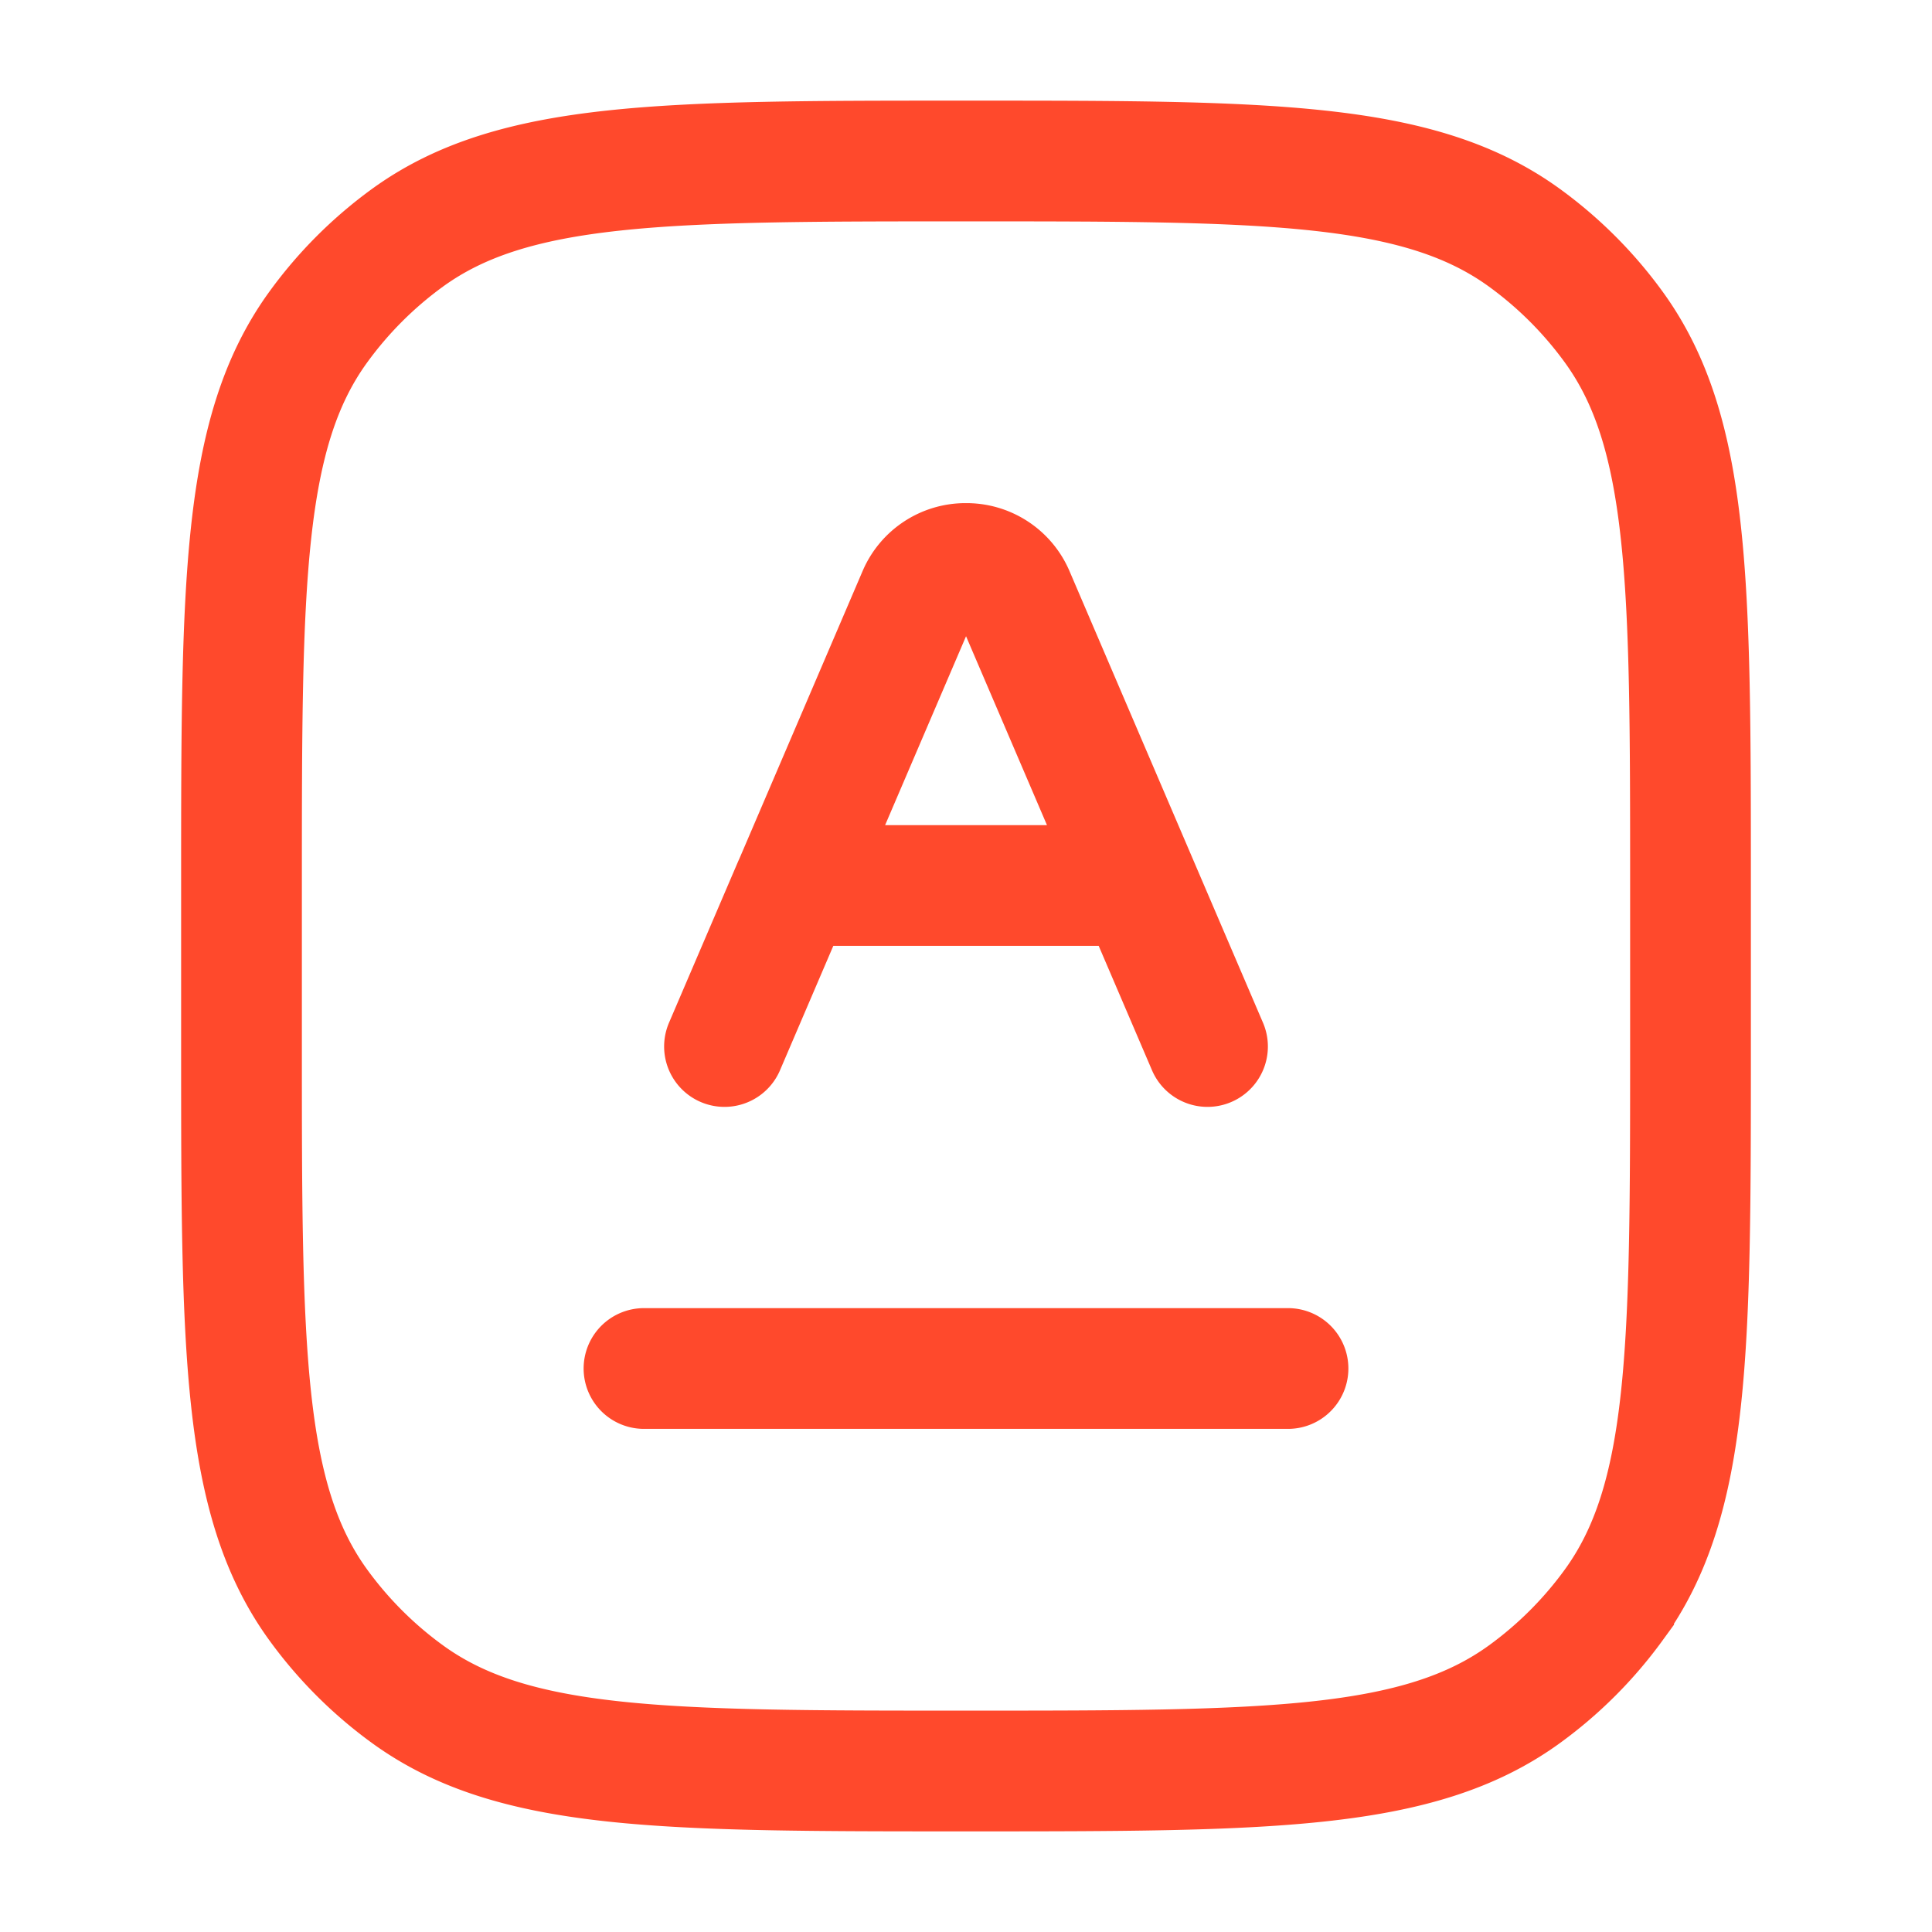
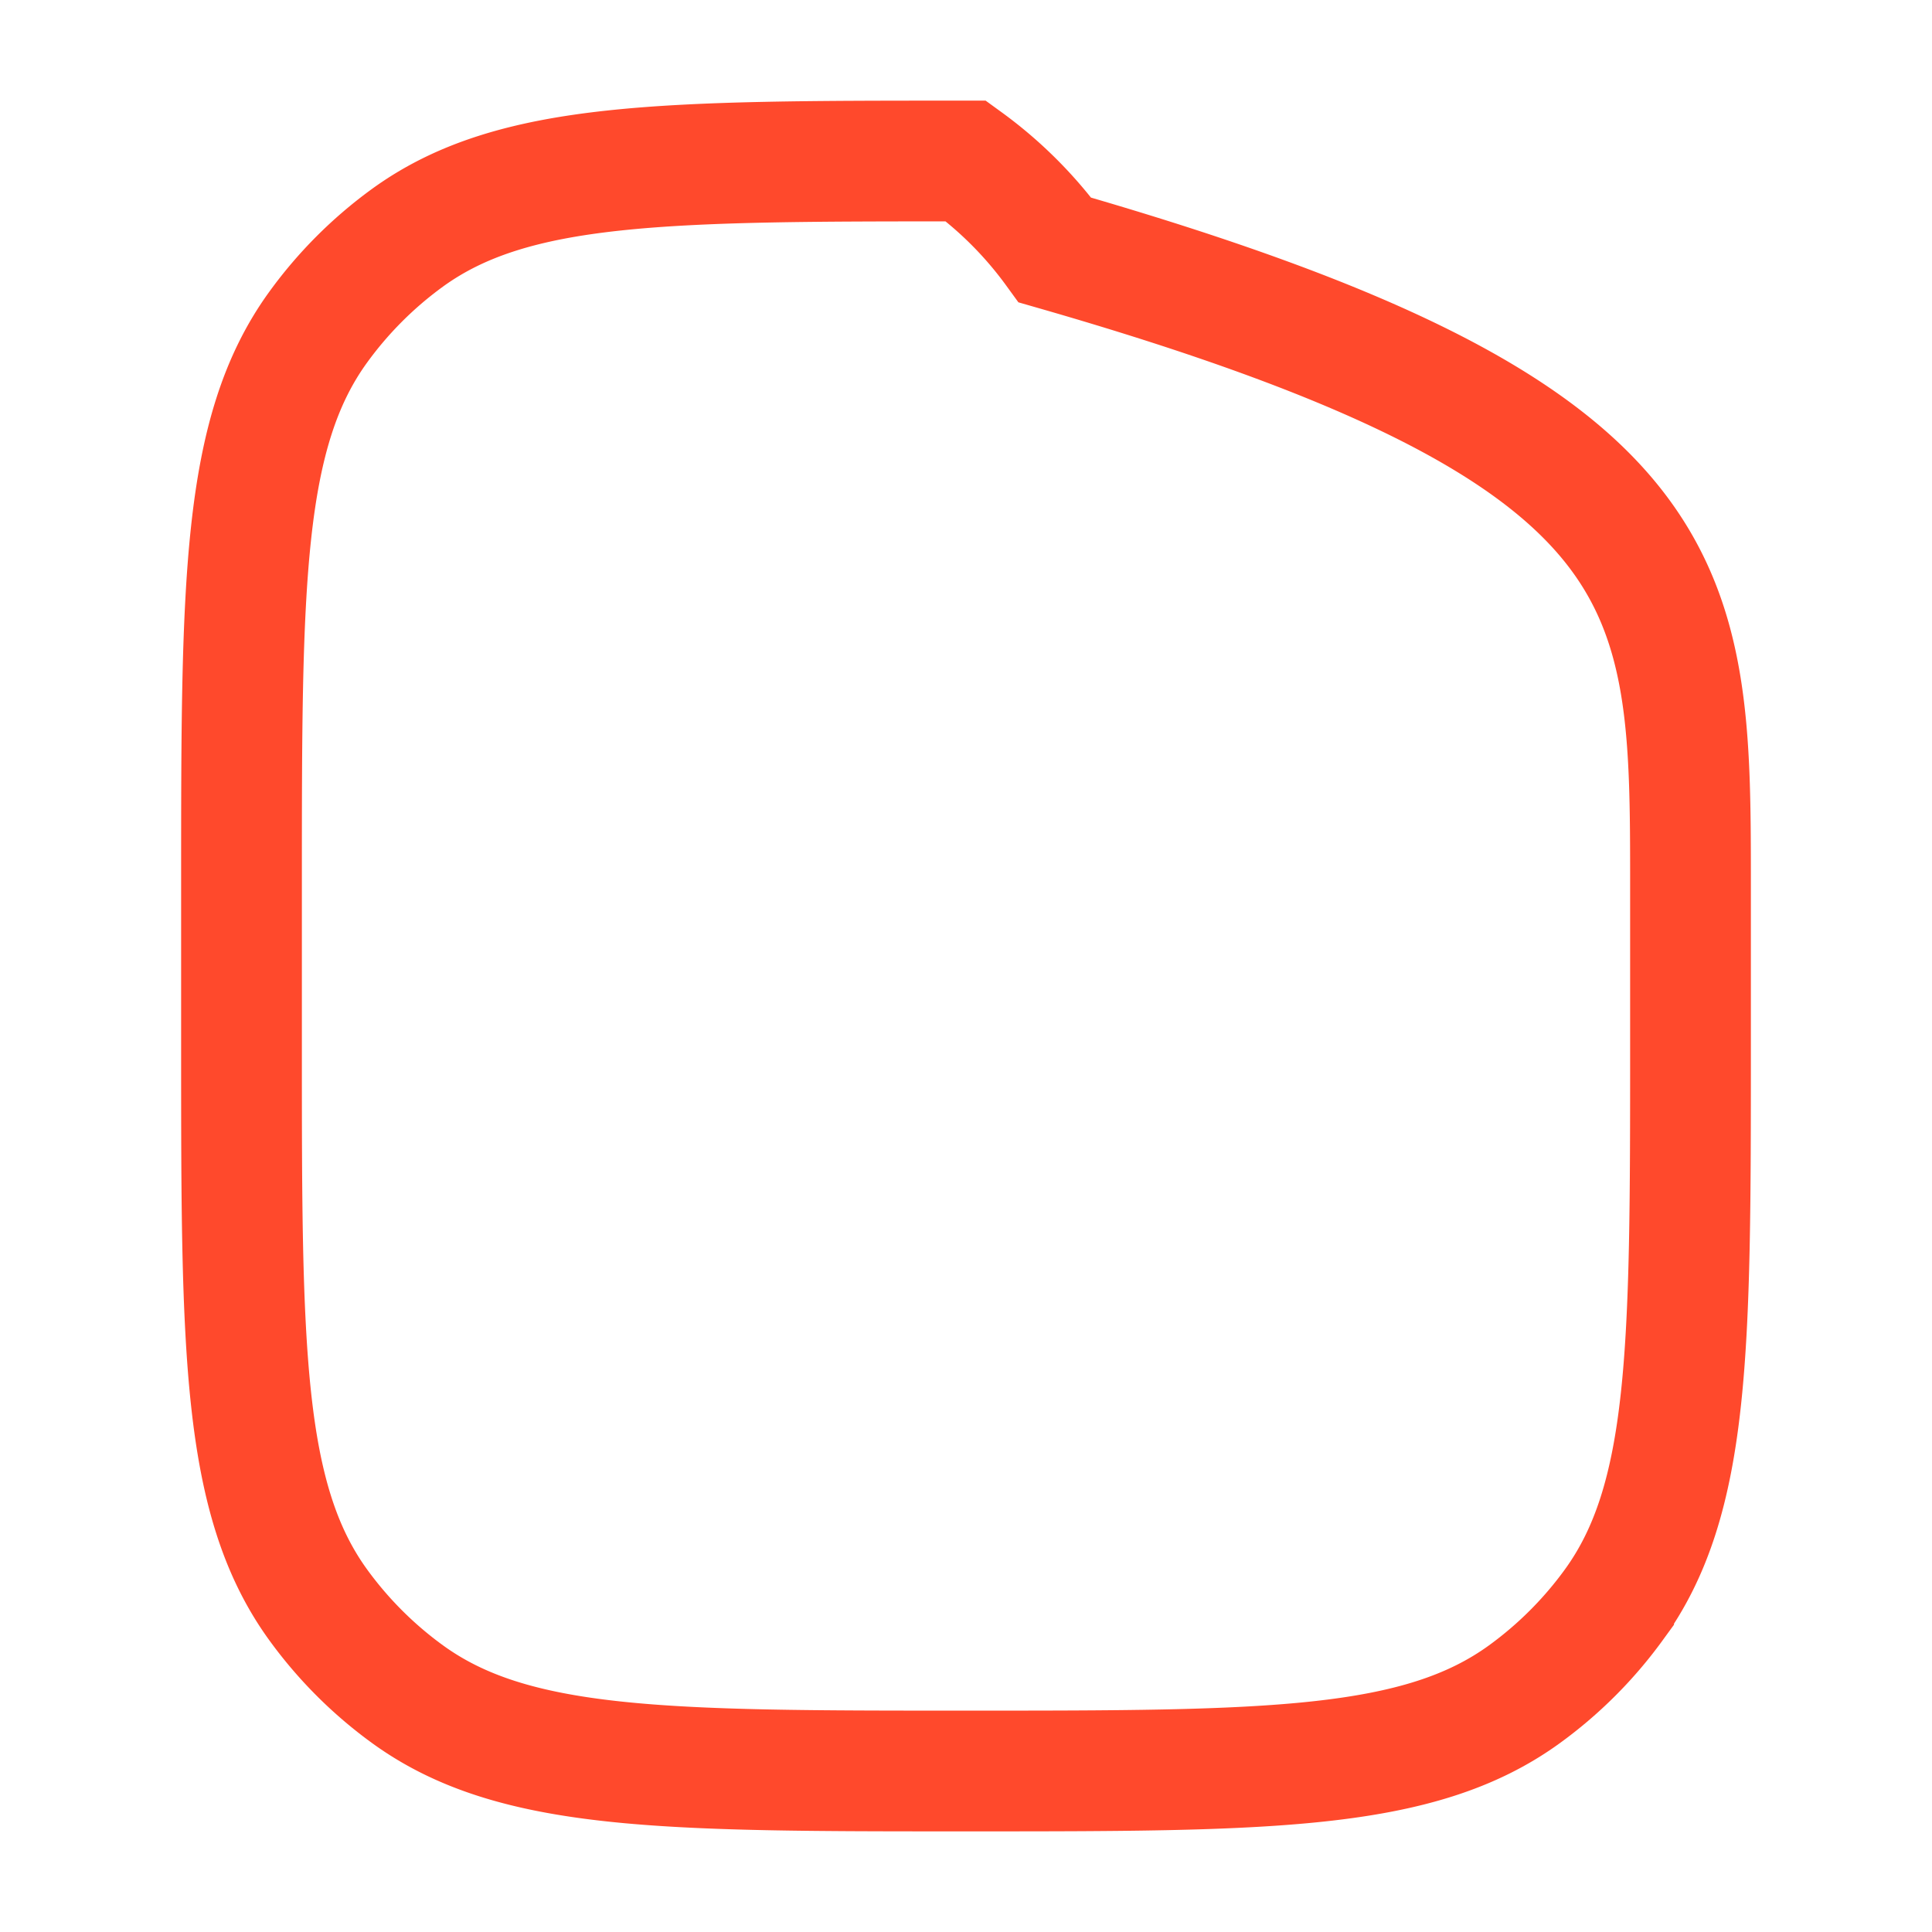
<svg xmlns="http://www.w3.org/2000/svg" width="24" height="24" fill="none">
-   <path stroke="#FF492C" stroke-width="1.5" d="M3 11c0-3.75 0-5.625.955-6.939A5 5 0 0 1 5.06 2.955C6.375 2 8.251 2 12 2c3.75 0 5.625 0 6.939.955a5 5 0 0 1 1.106 1.106C21 5.375 21 7.251 21 11v2c0 3.75 0 5.625-.955 6.939a5 5 0 0 1-1.106 1.106C17.625 22 15.749 22 12 22c-3.75 0-5.625 0-6.939-.955a5 5 0 0 1-1.106-1.106C3 18.625 3 16.749 3 13v-2Z" />
-   <path stroke="#FF492C" stroke-linecap="round" stroke-linejoin="round" stroke-width="1.5" d="m15 13-.857-2m0 0-1.55-3.618A.642.642 0 0 0 12 7a.64.64 0 0 0-.592.382L9.858 11m4.285 0H9.857M9 13l.857-2M8 17h8" />
+   <path stroke="#FF492C" stroke-width="1.5" d="M3 11c0-3.75 0-5.625.955-6.939A5 5 0 0 1 5.06 2.955C6.375 2 8.251 2 12 2a5 5 0 0 1 1.106 1.106C21 5.375 21 7.251 21 11v2c0 3.75 0 5.625-.955 6.939a5 5 0 0 1-1.106 1.106C17.625 22 15.749 22 12 22c-3.75 0-5.625 0-6.939-.955a5 5 0 0 1-1.106-1.106C3 18.625 3 16.749 3 13v-2Z" />
</svg>